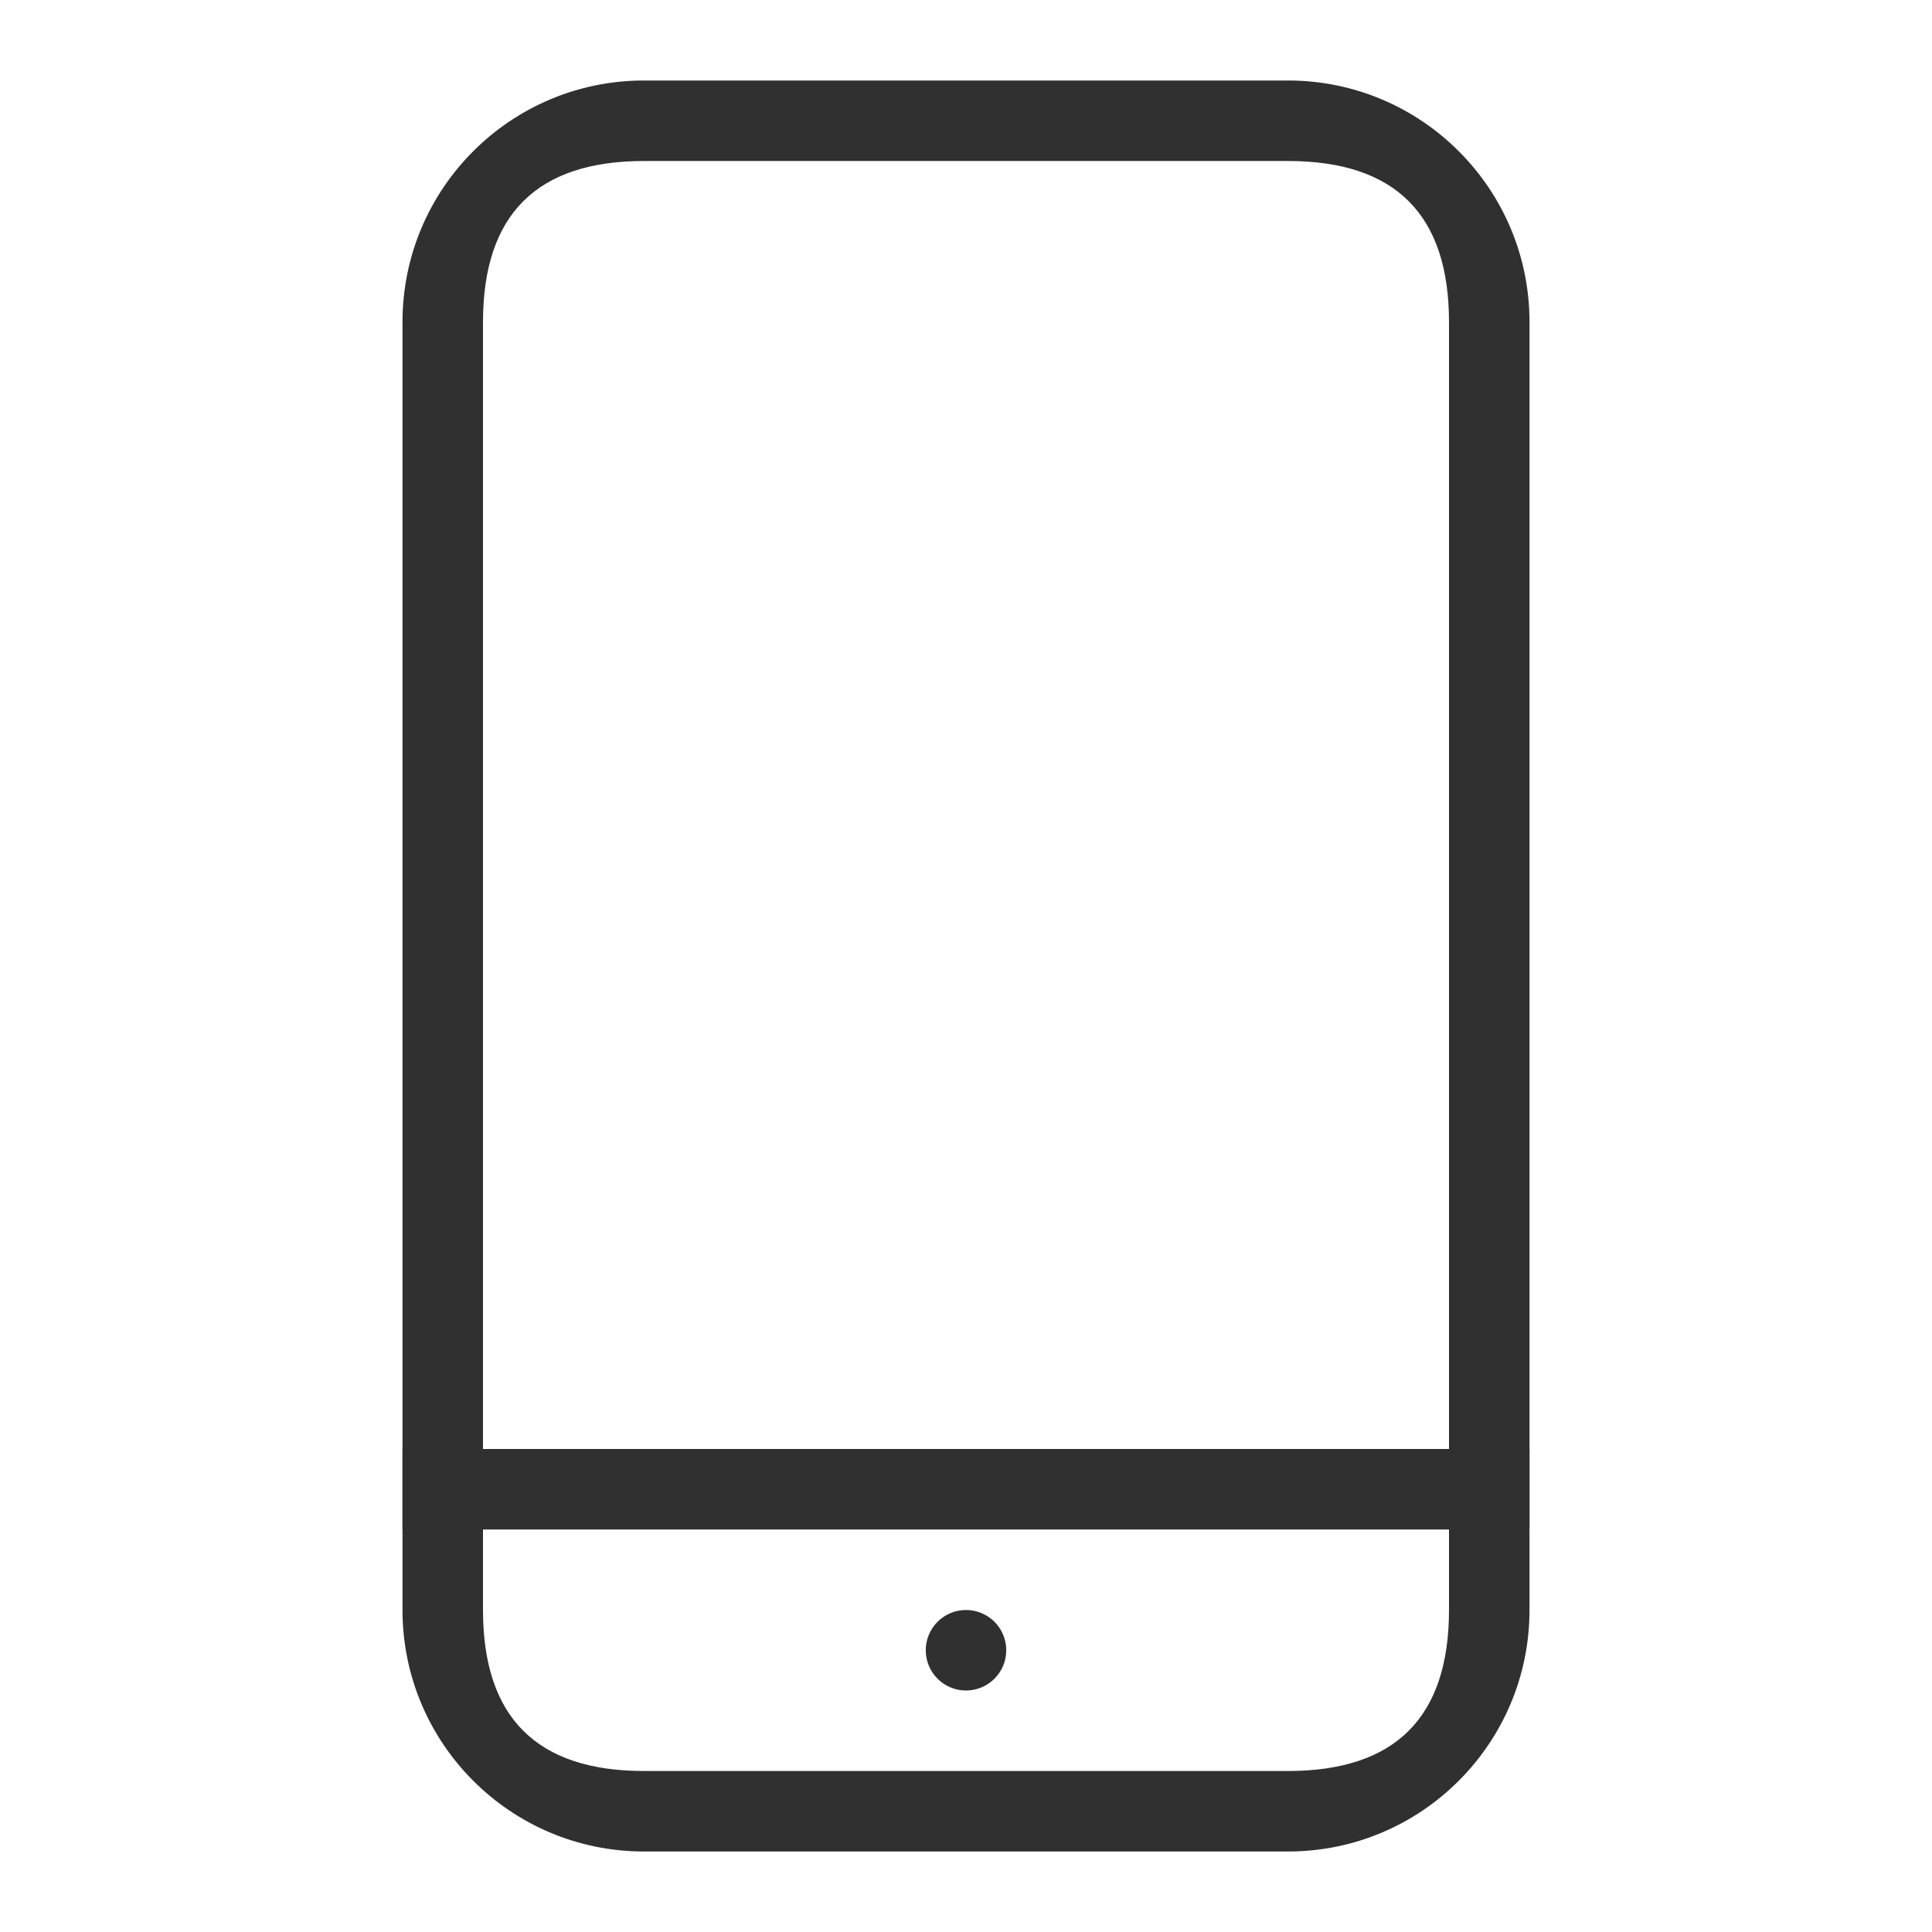
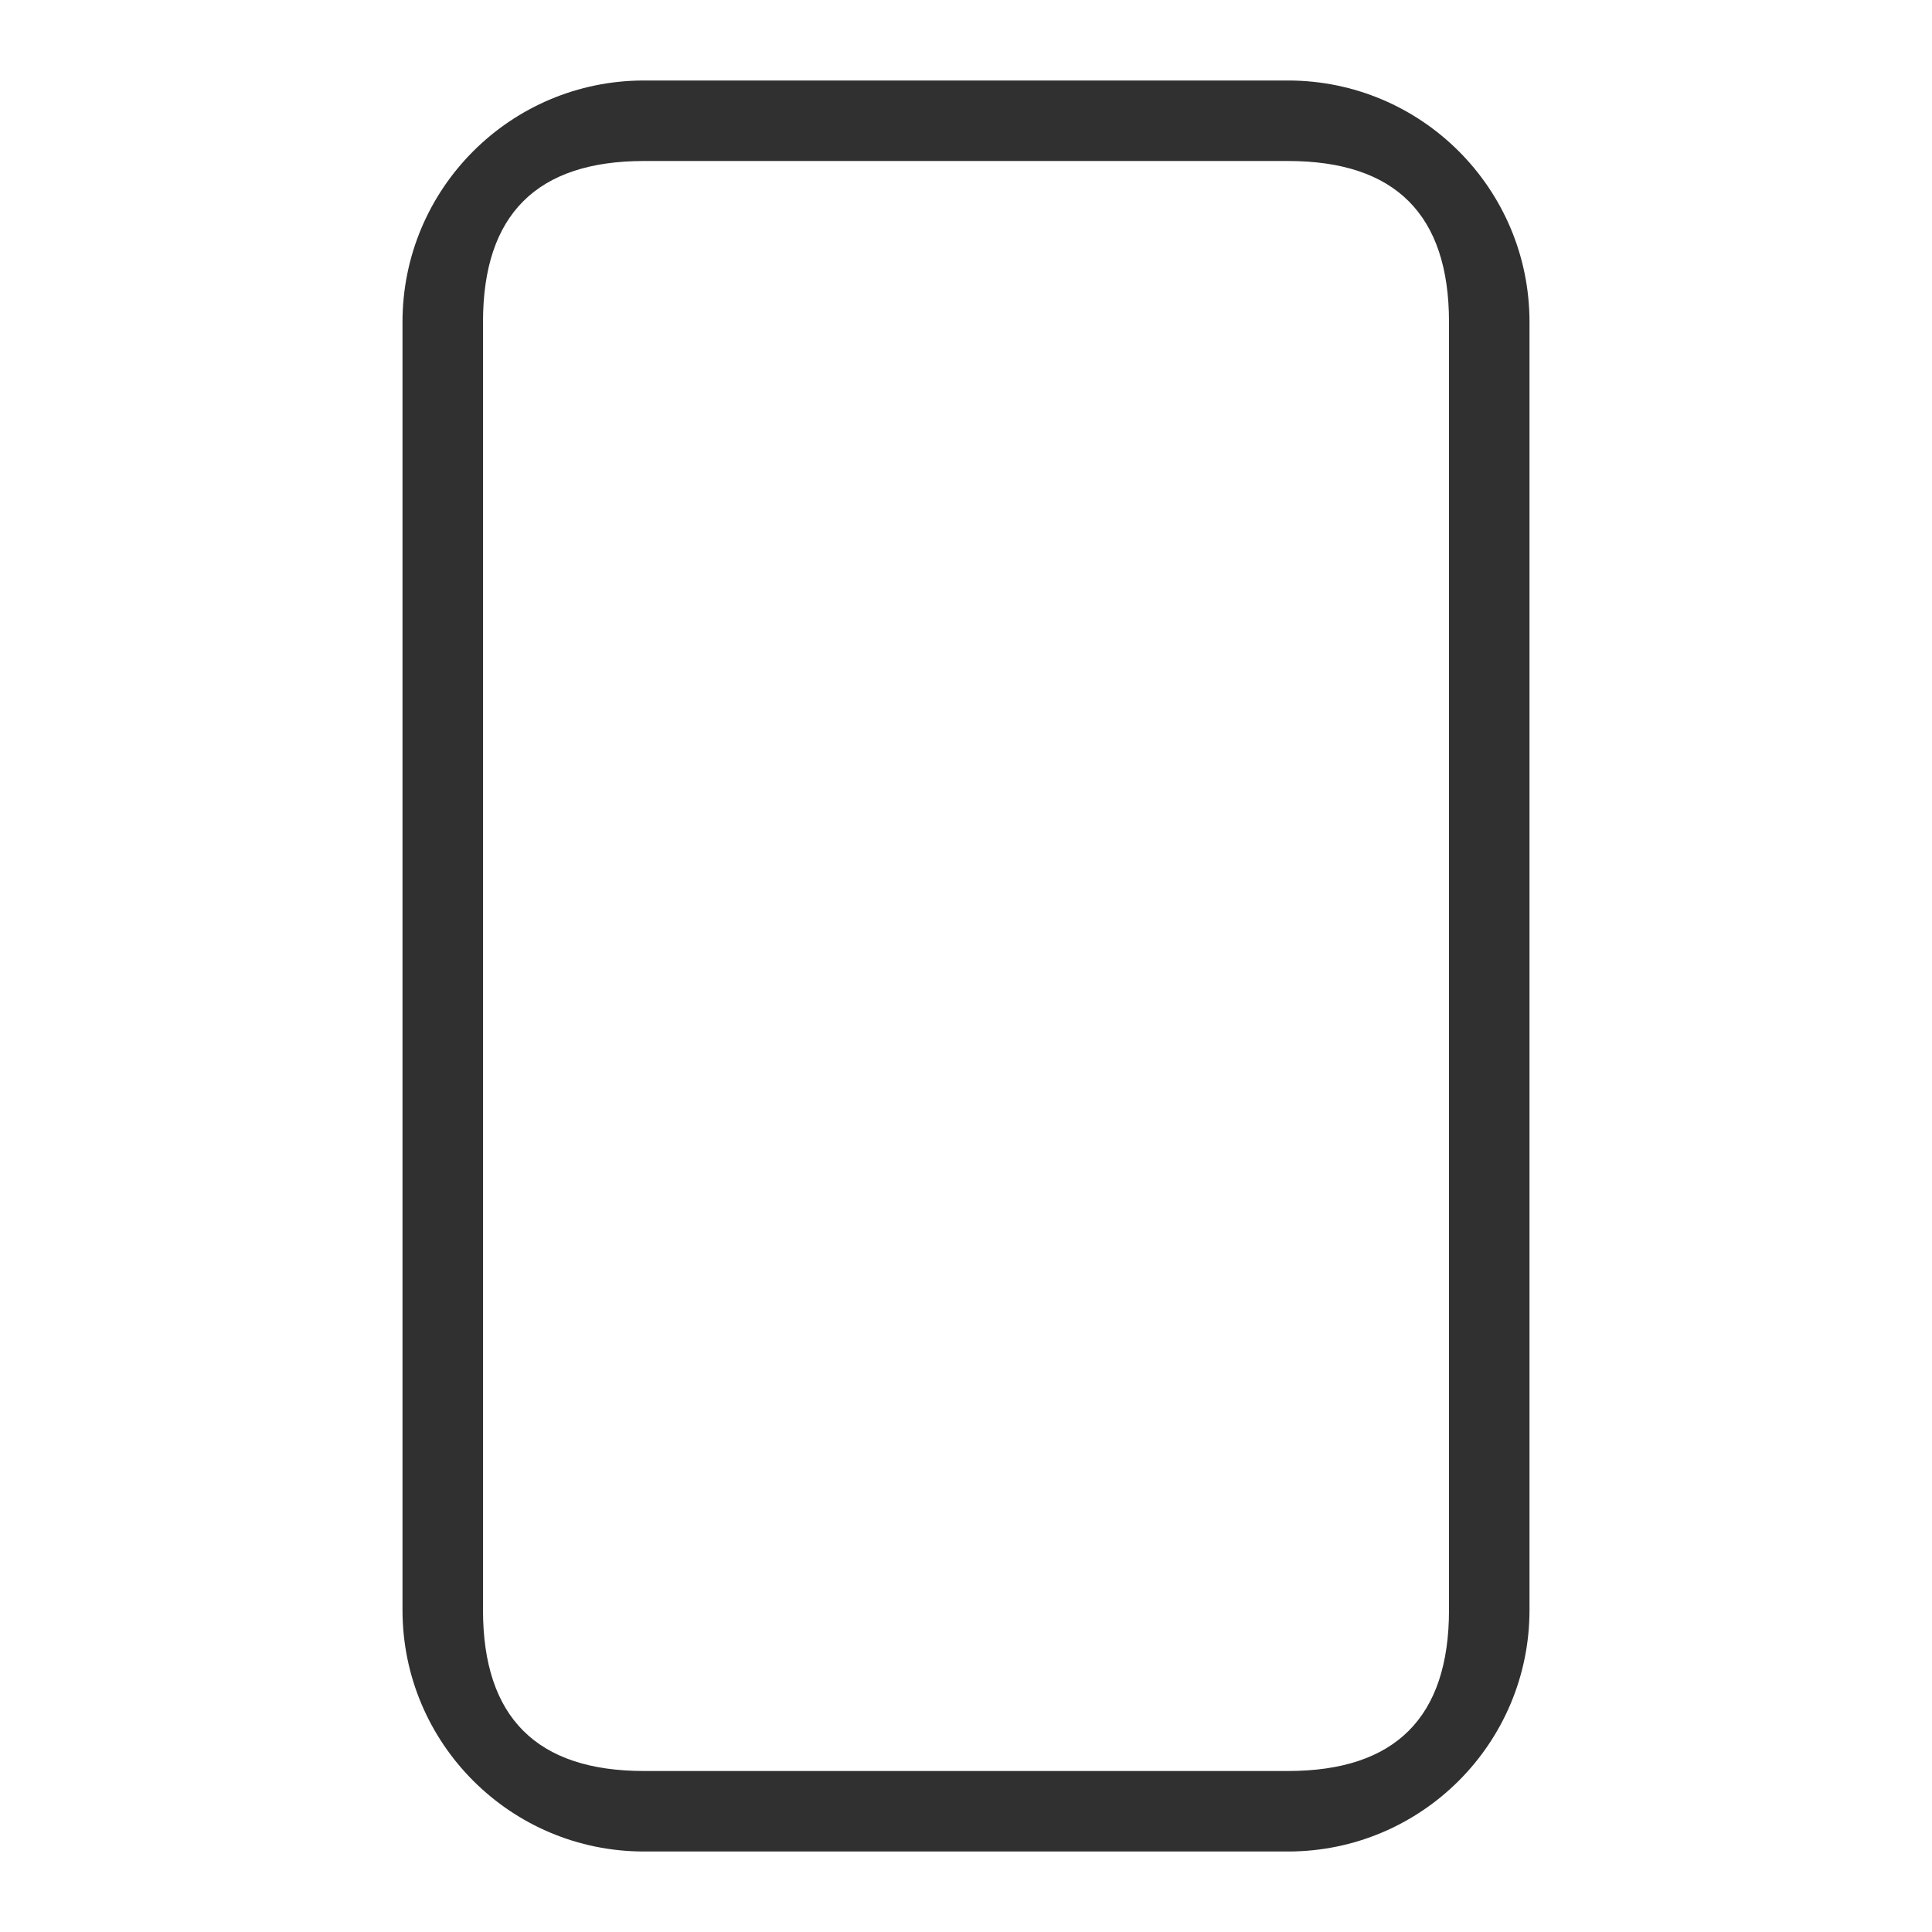
<svg xmlns="http://www.w3.org/2000/svg" width="24" height="24" viewBox="0 0 24 24" fill="none">
  <g>
    <g transform="translate(5 1)">
      <path d="M11 0C12.657 0 14 1.343 14 3L14 19C14 20.657 12.657 22 11 22L3 22C1.343 22 0 20.657 0 19L0 3C0 1.343 1.343 0 3 0L11 0Z" />
      <path d="M14 3C14 1.343 12.657 0 11 0L3 0C1.343 0 0 1.343 0 3L0 19C0 20.657 1.343 22 3 22L11 22C12.657 22 14 20.657 14 19L14 3ZM3 1L11 1Q13 1 13 3L13 19Q13 21 11 21L3 21Q1 21 1 19L1 3Q1 1 3 1Z" fill="#303030" fill-rule="evenodd" />
    </g>
-     <rect width="14" height="1" fill="#303030" fill-rule="evenodd" transform="translate(5 18)" />
-     <path d="M0.5 1C0.776 1 1 0.776 1 0.5C1 0.224 0.776 0 0.5 0C0.224 0 0 0.224 0 0.5C0 0.776 0.224 1 0.5 1Z" fill="#303030" fill-rule="evenodd" transform="translate(11.5 20)" />
  </g>
</svg>